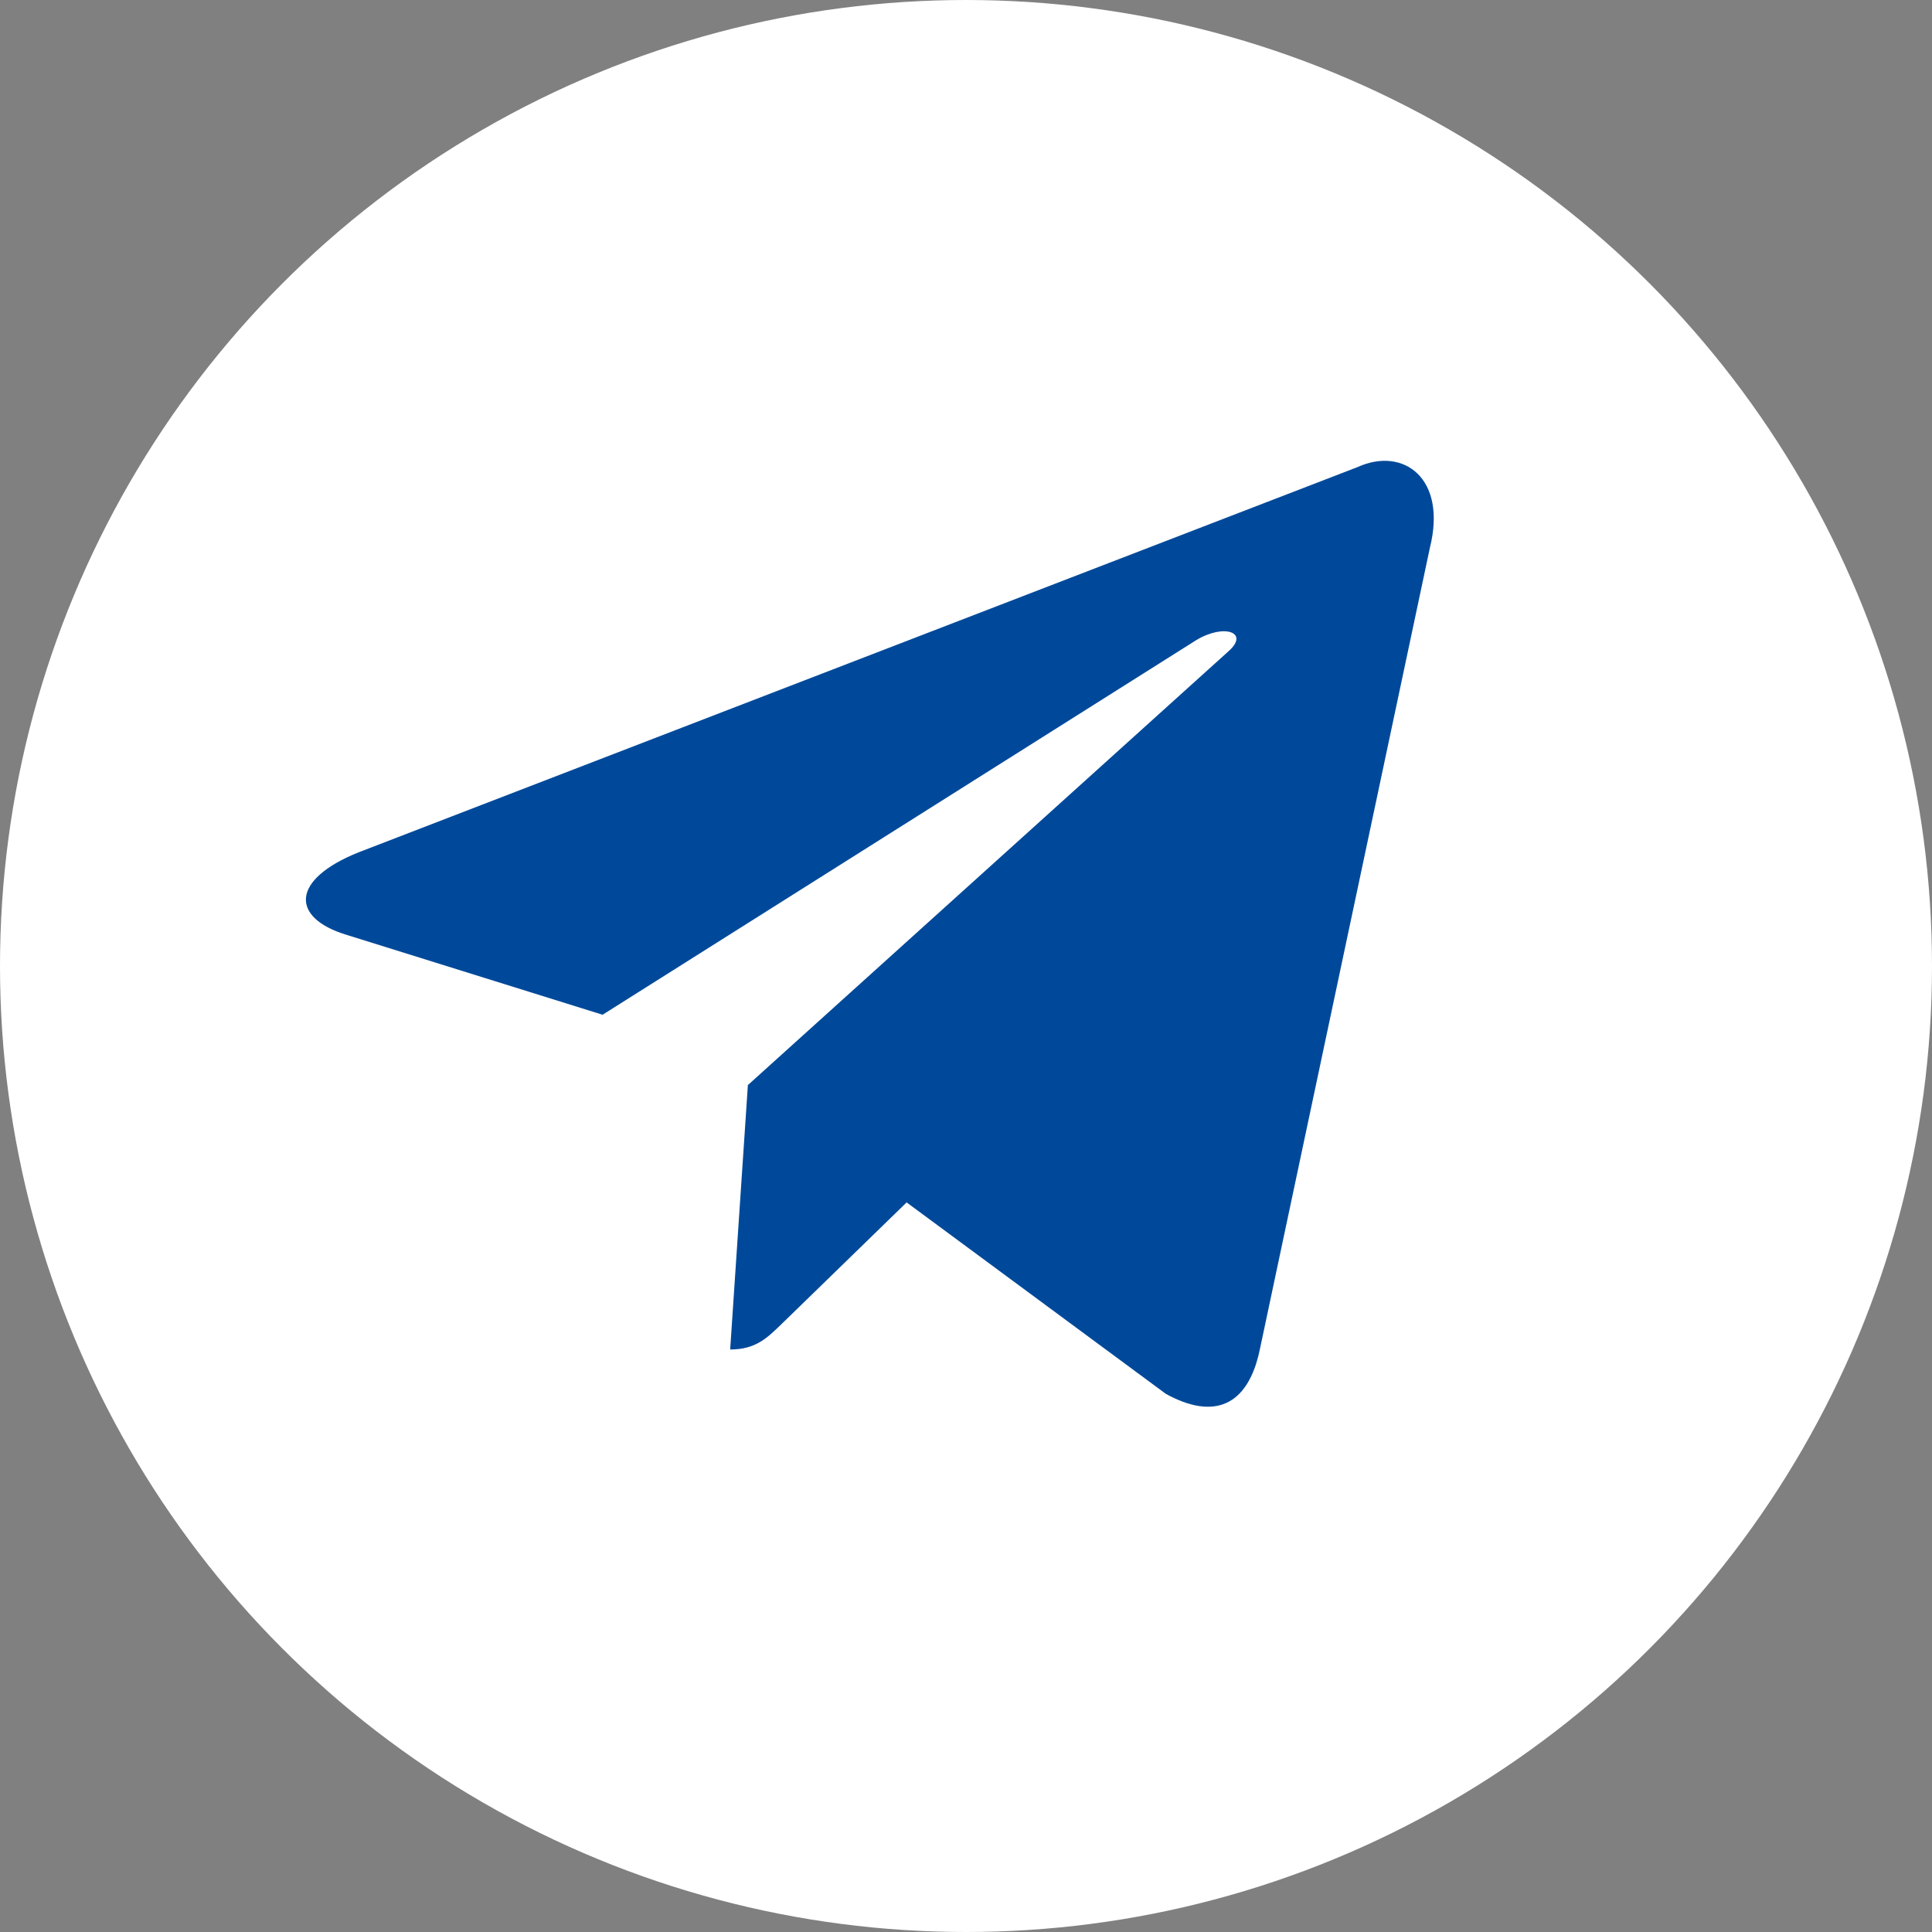
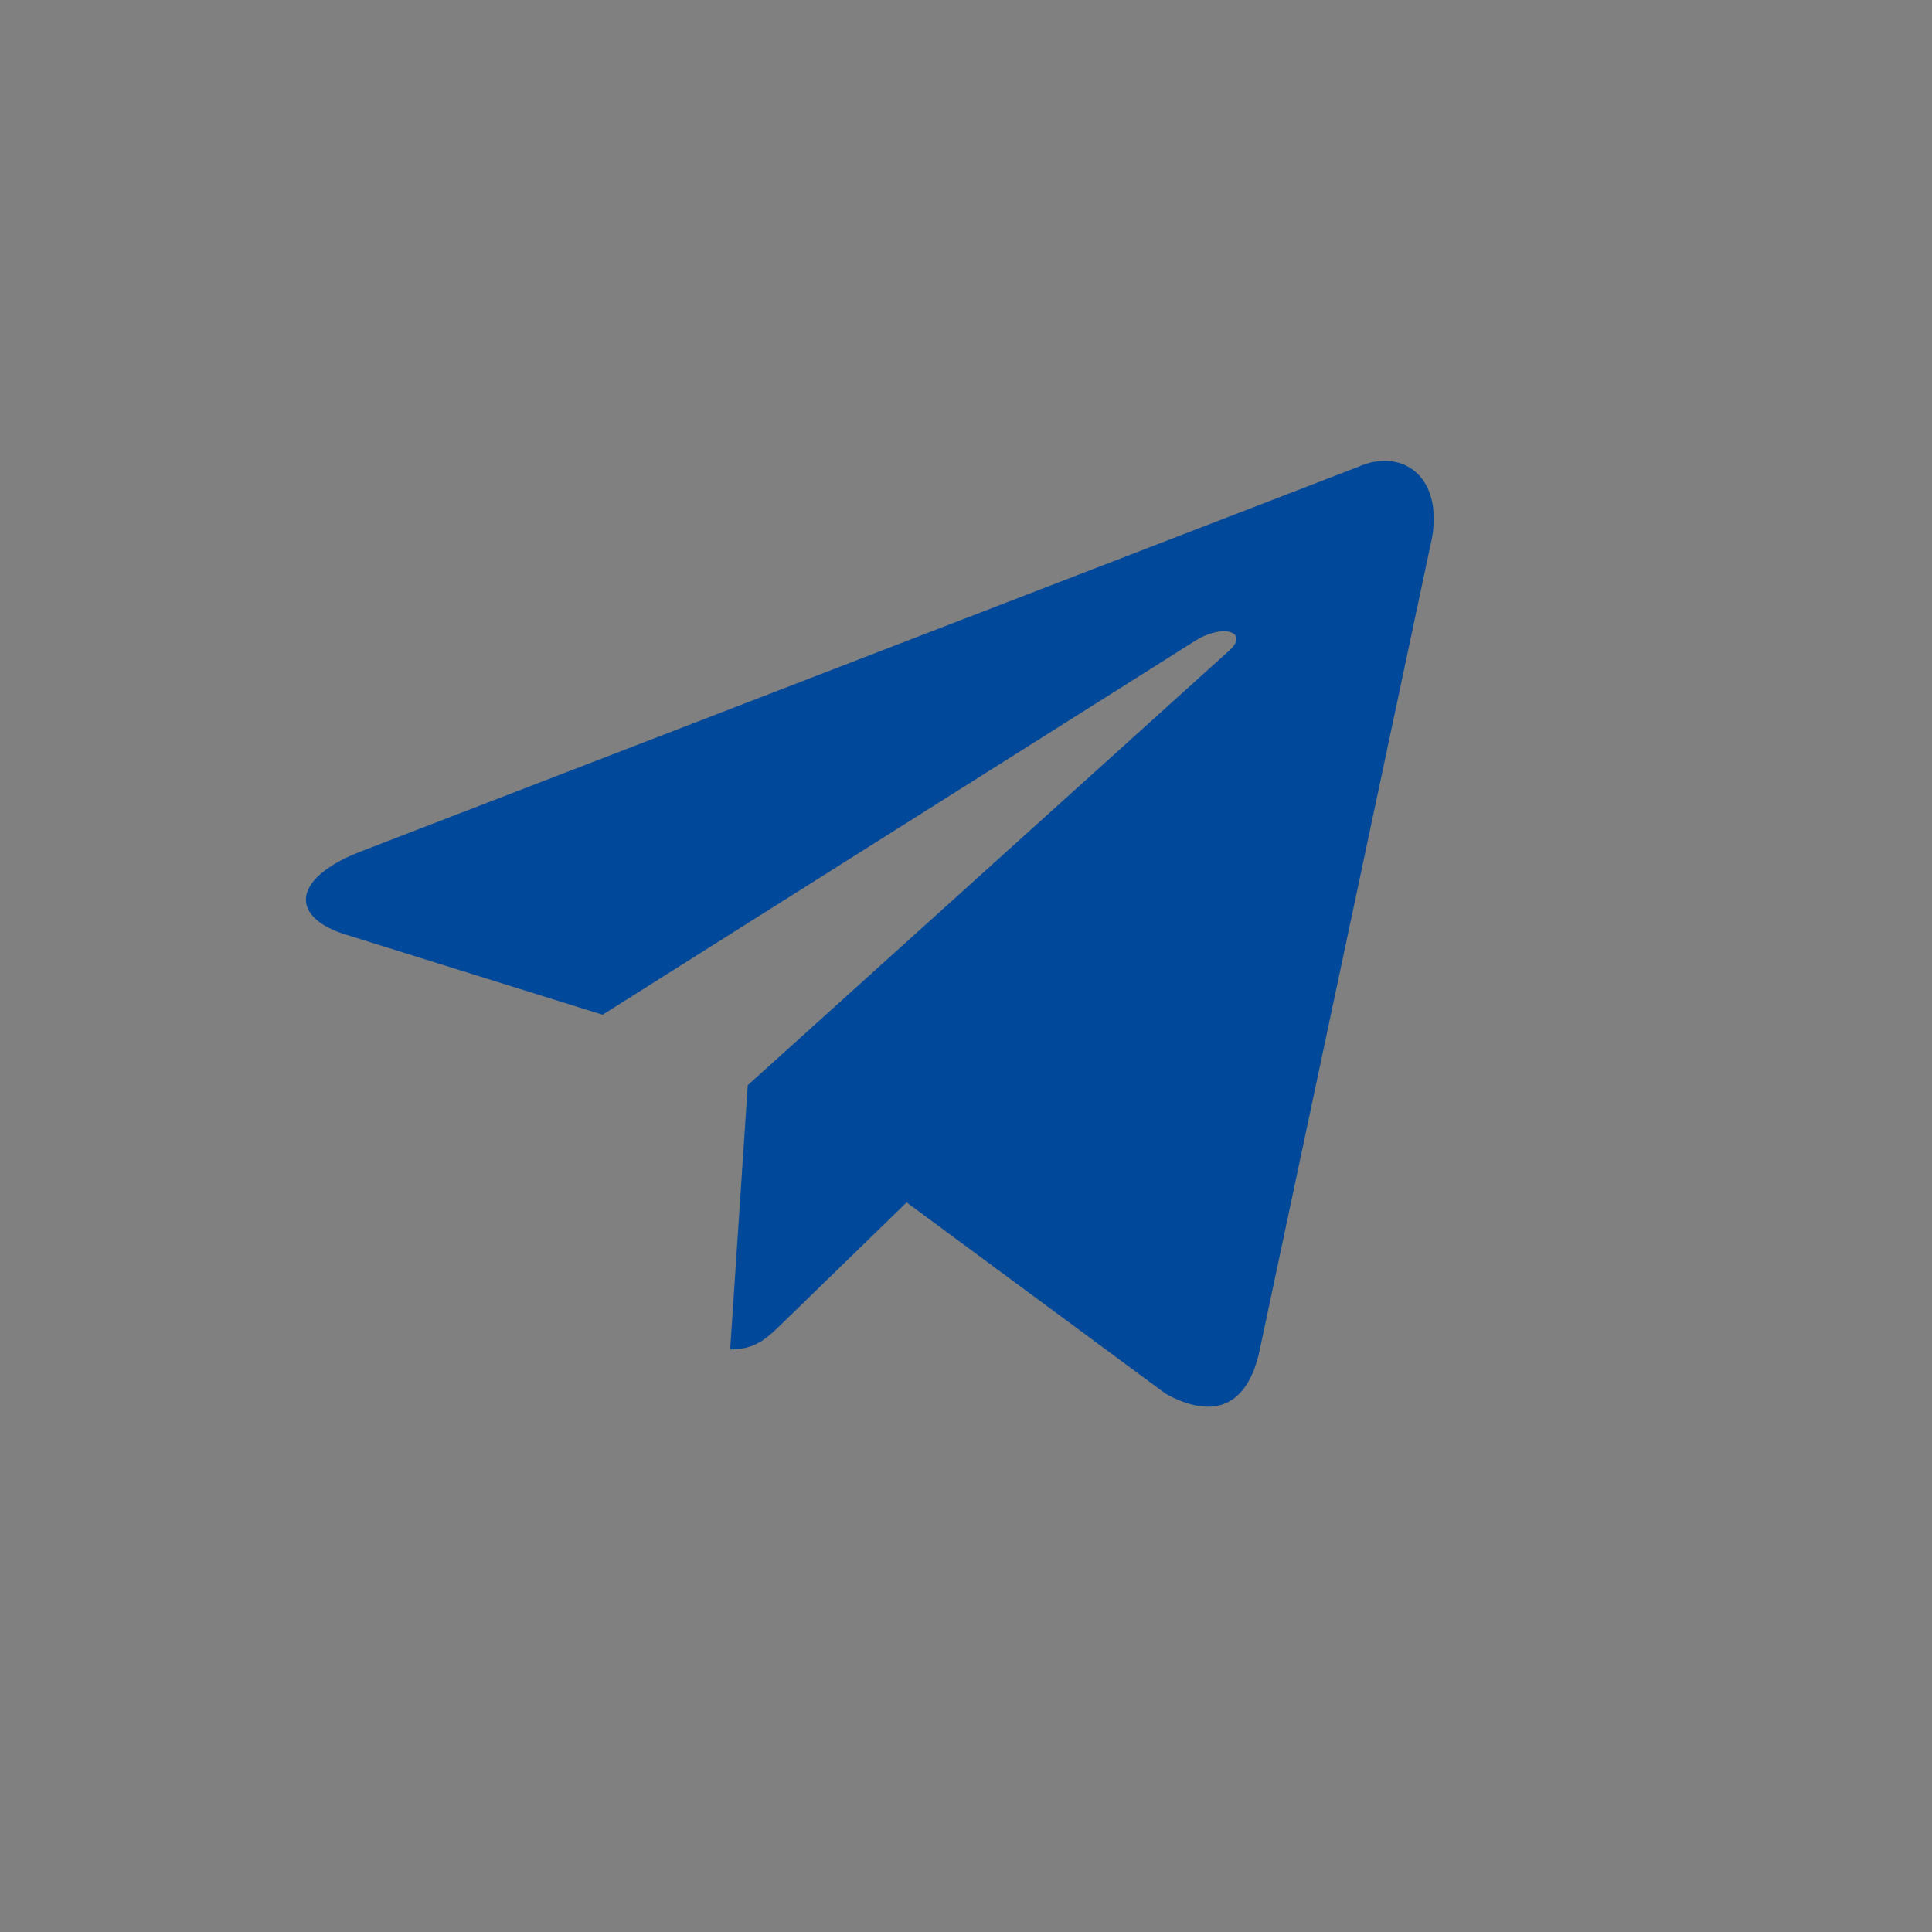
<svg xmlns="http://www.w3.org/2000/svg" width="30" height="30" viewBox="0 0 30 30" fill="none">
  <rect x="0" y="0" width="30" height="30" fill="#808080" stroke="none" />
-   <circle cx="15" cy="15" r="15" fill="white" />
-   <path d="M21.082 7.252L5.568 13.235C4.509 13.66 4.515 14.251 5.374 14.514L9.357 15.757L18.572 9.942C19.008 9.677 19.406 9.82 19.079 10.11L11.613 16.849H11.611L11.613 16.849L11.338 20.955C11.74 20.955 11.918 20.77 12.144 20.552L14.078 18.671L18.102 21.643C18.844 22.052 19.377 21.842 19.562 20.957L22.203 8.507C22.474 7.423 21.79 6.932 21.082 7.252V7.252Z" fill="#00499A" />
+   <path d="M21.082 7.252L5.568 13.235C4.509 13.66 4.515 14.251 5.374 14.514L9.357 15.757L18.572 9.942C19.008 9.677 19.406 9.82 19.079 10.11L11.613 16.849H11.611L11.338 20.955C11.74 20.955 11.918 20.77 12.144 20.552L14.078 18.671L18.102 21.643C18.844 22.052 19.377 21.842 19.562 20.957L22.203 8.507C22.474 7.423 21.79 6.932 21.082 7.252V7.252Z" fill="#00499A" />
</svg>